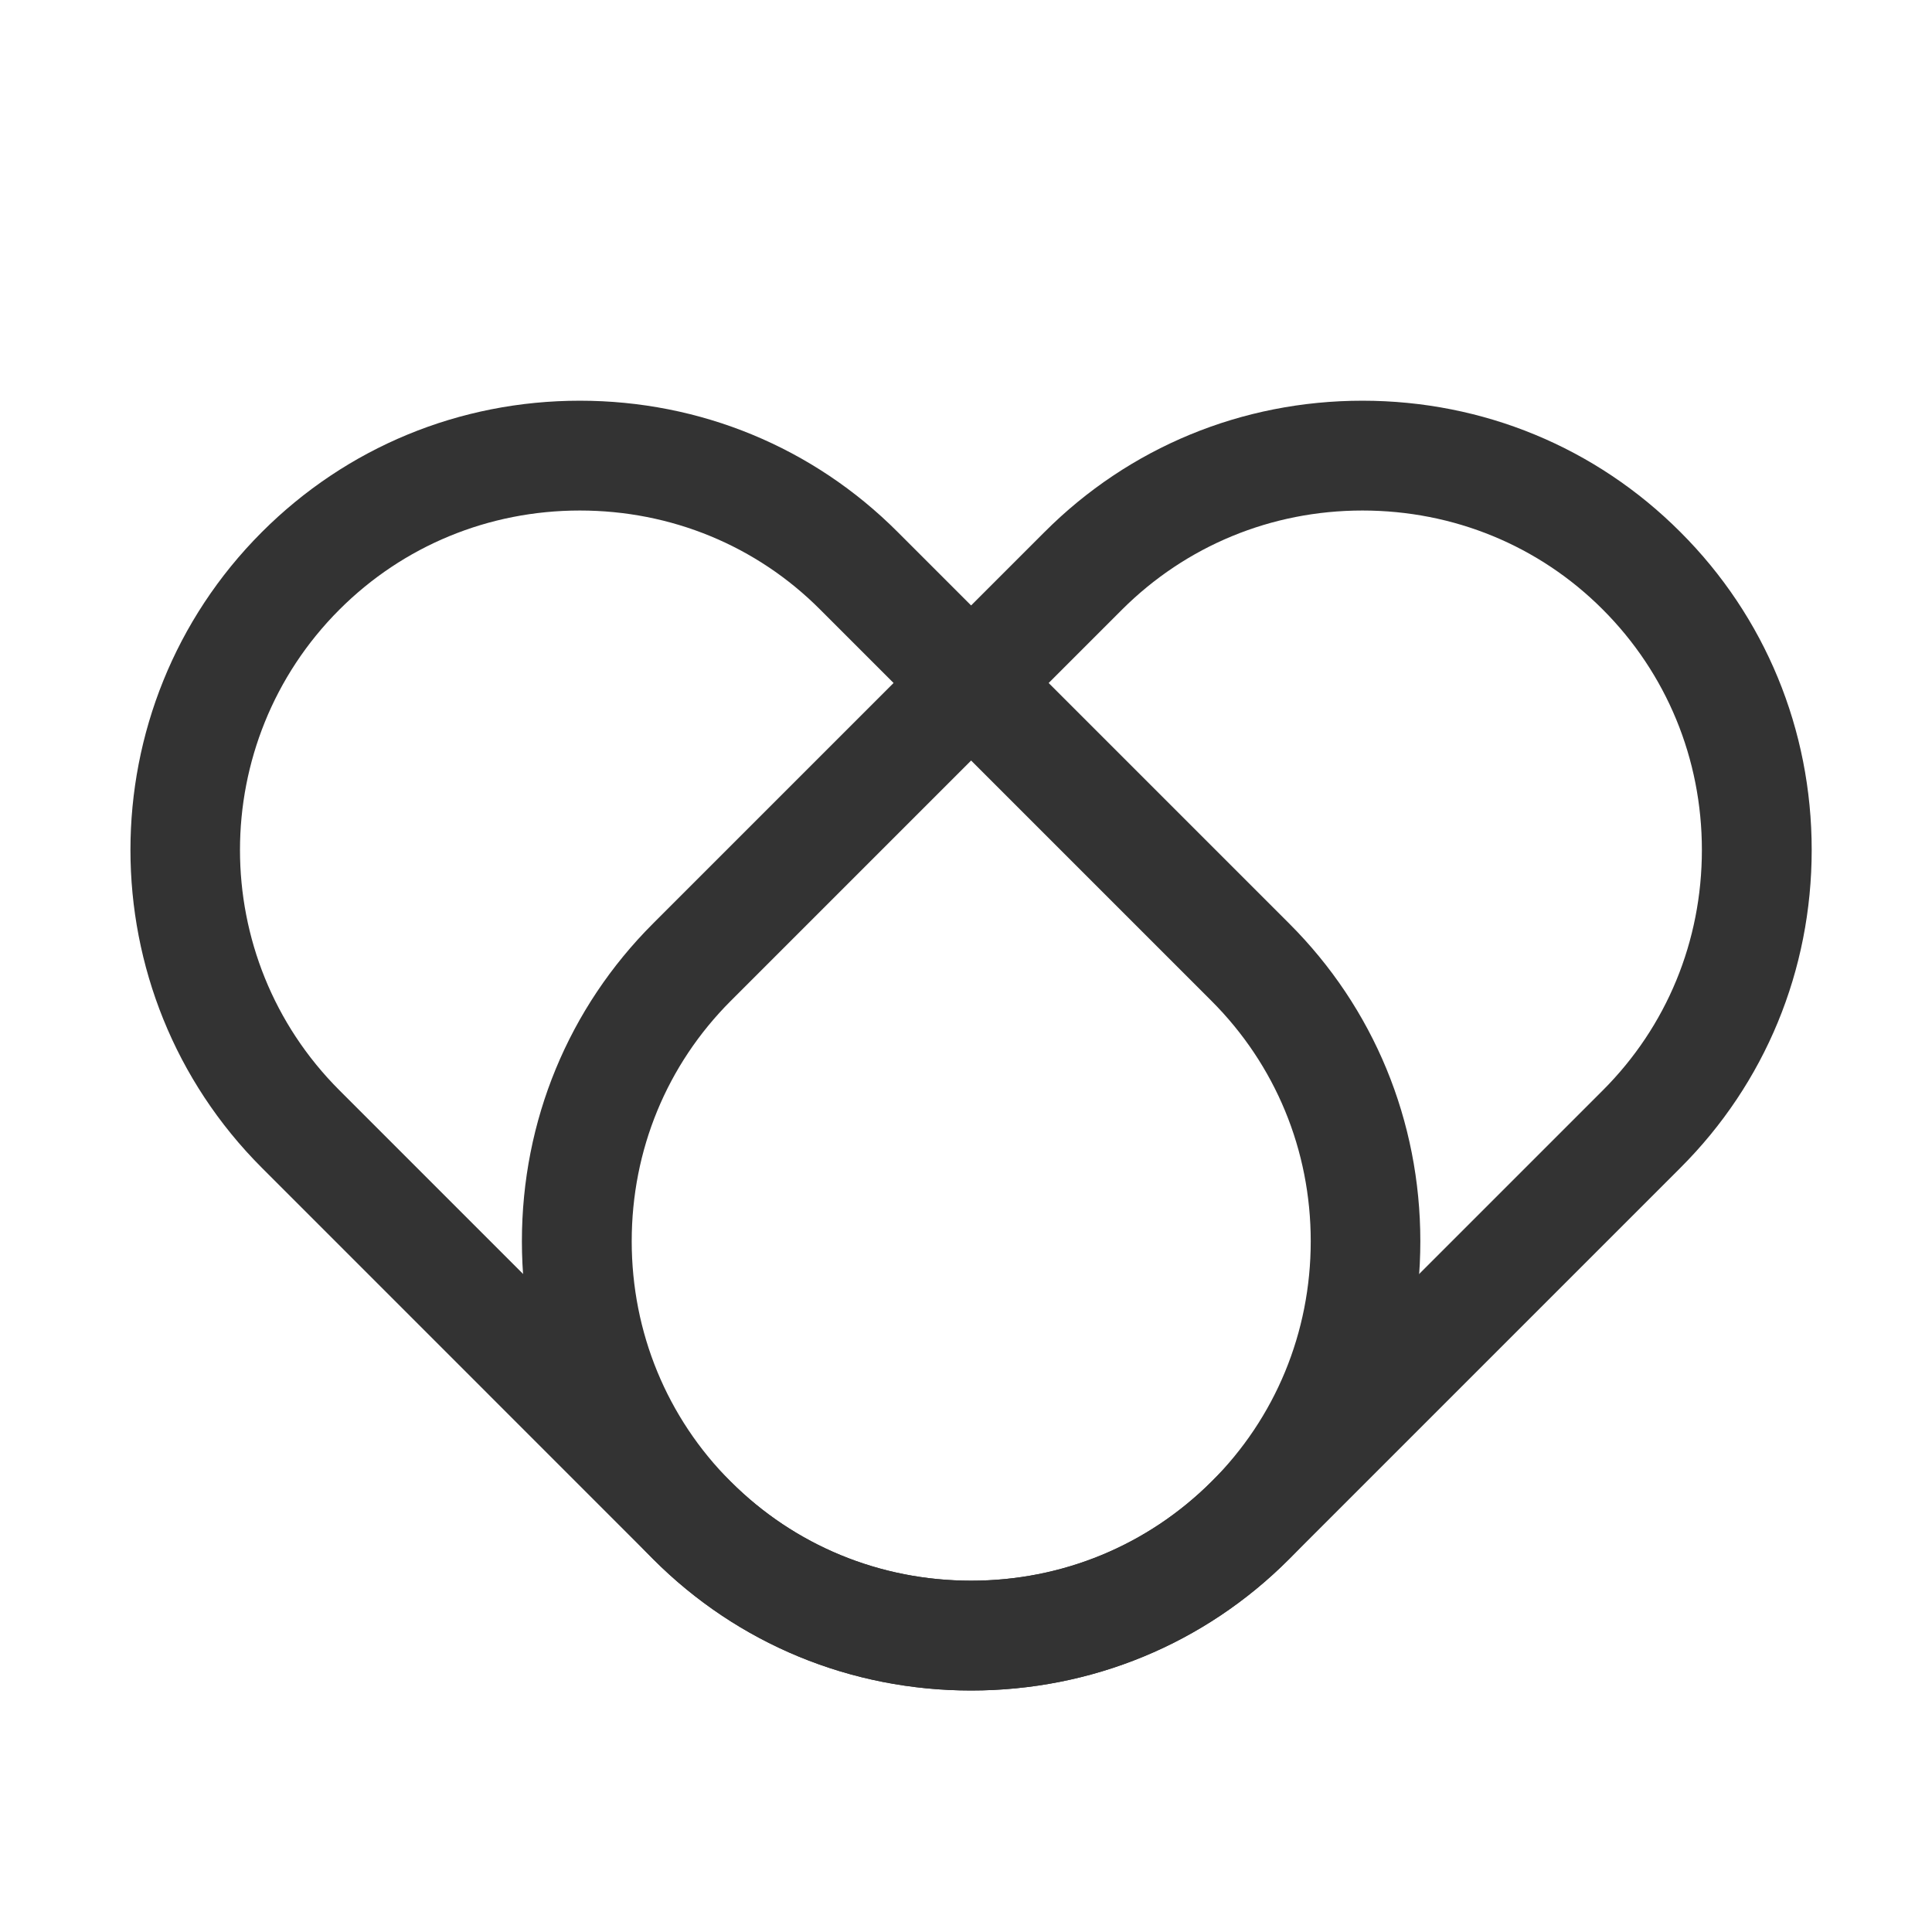
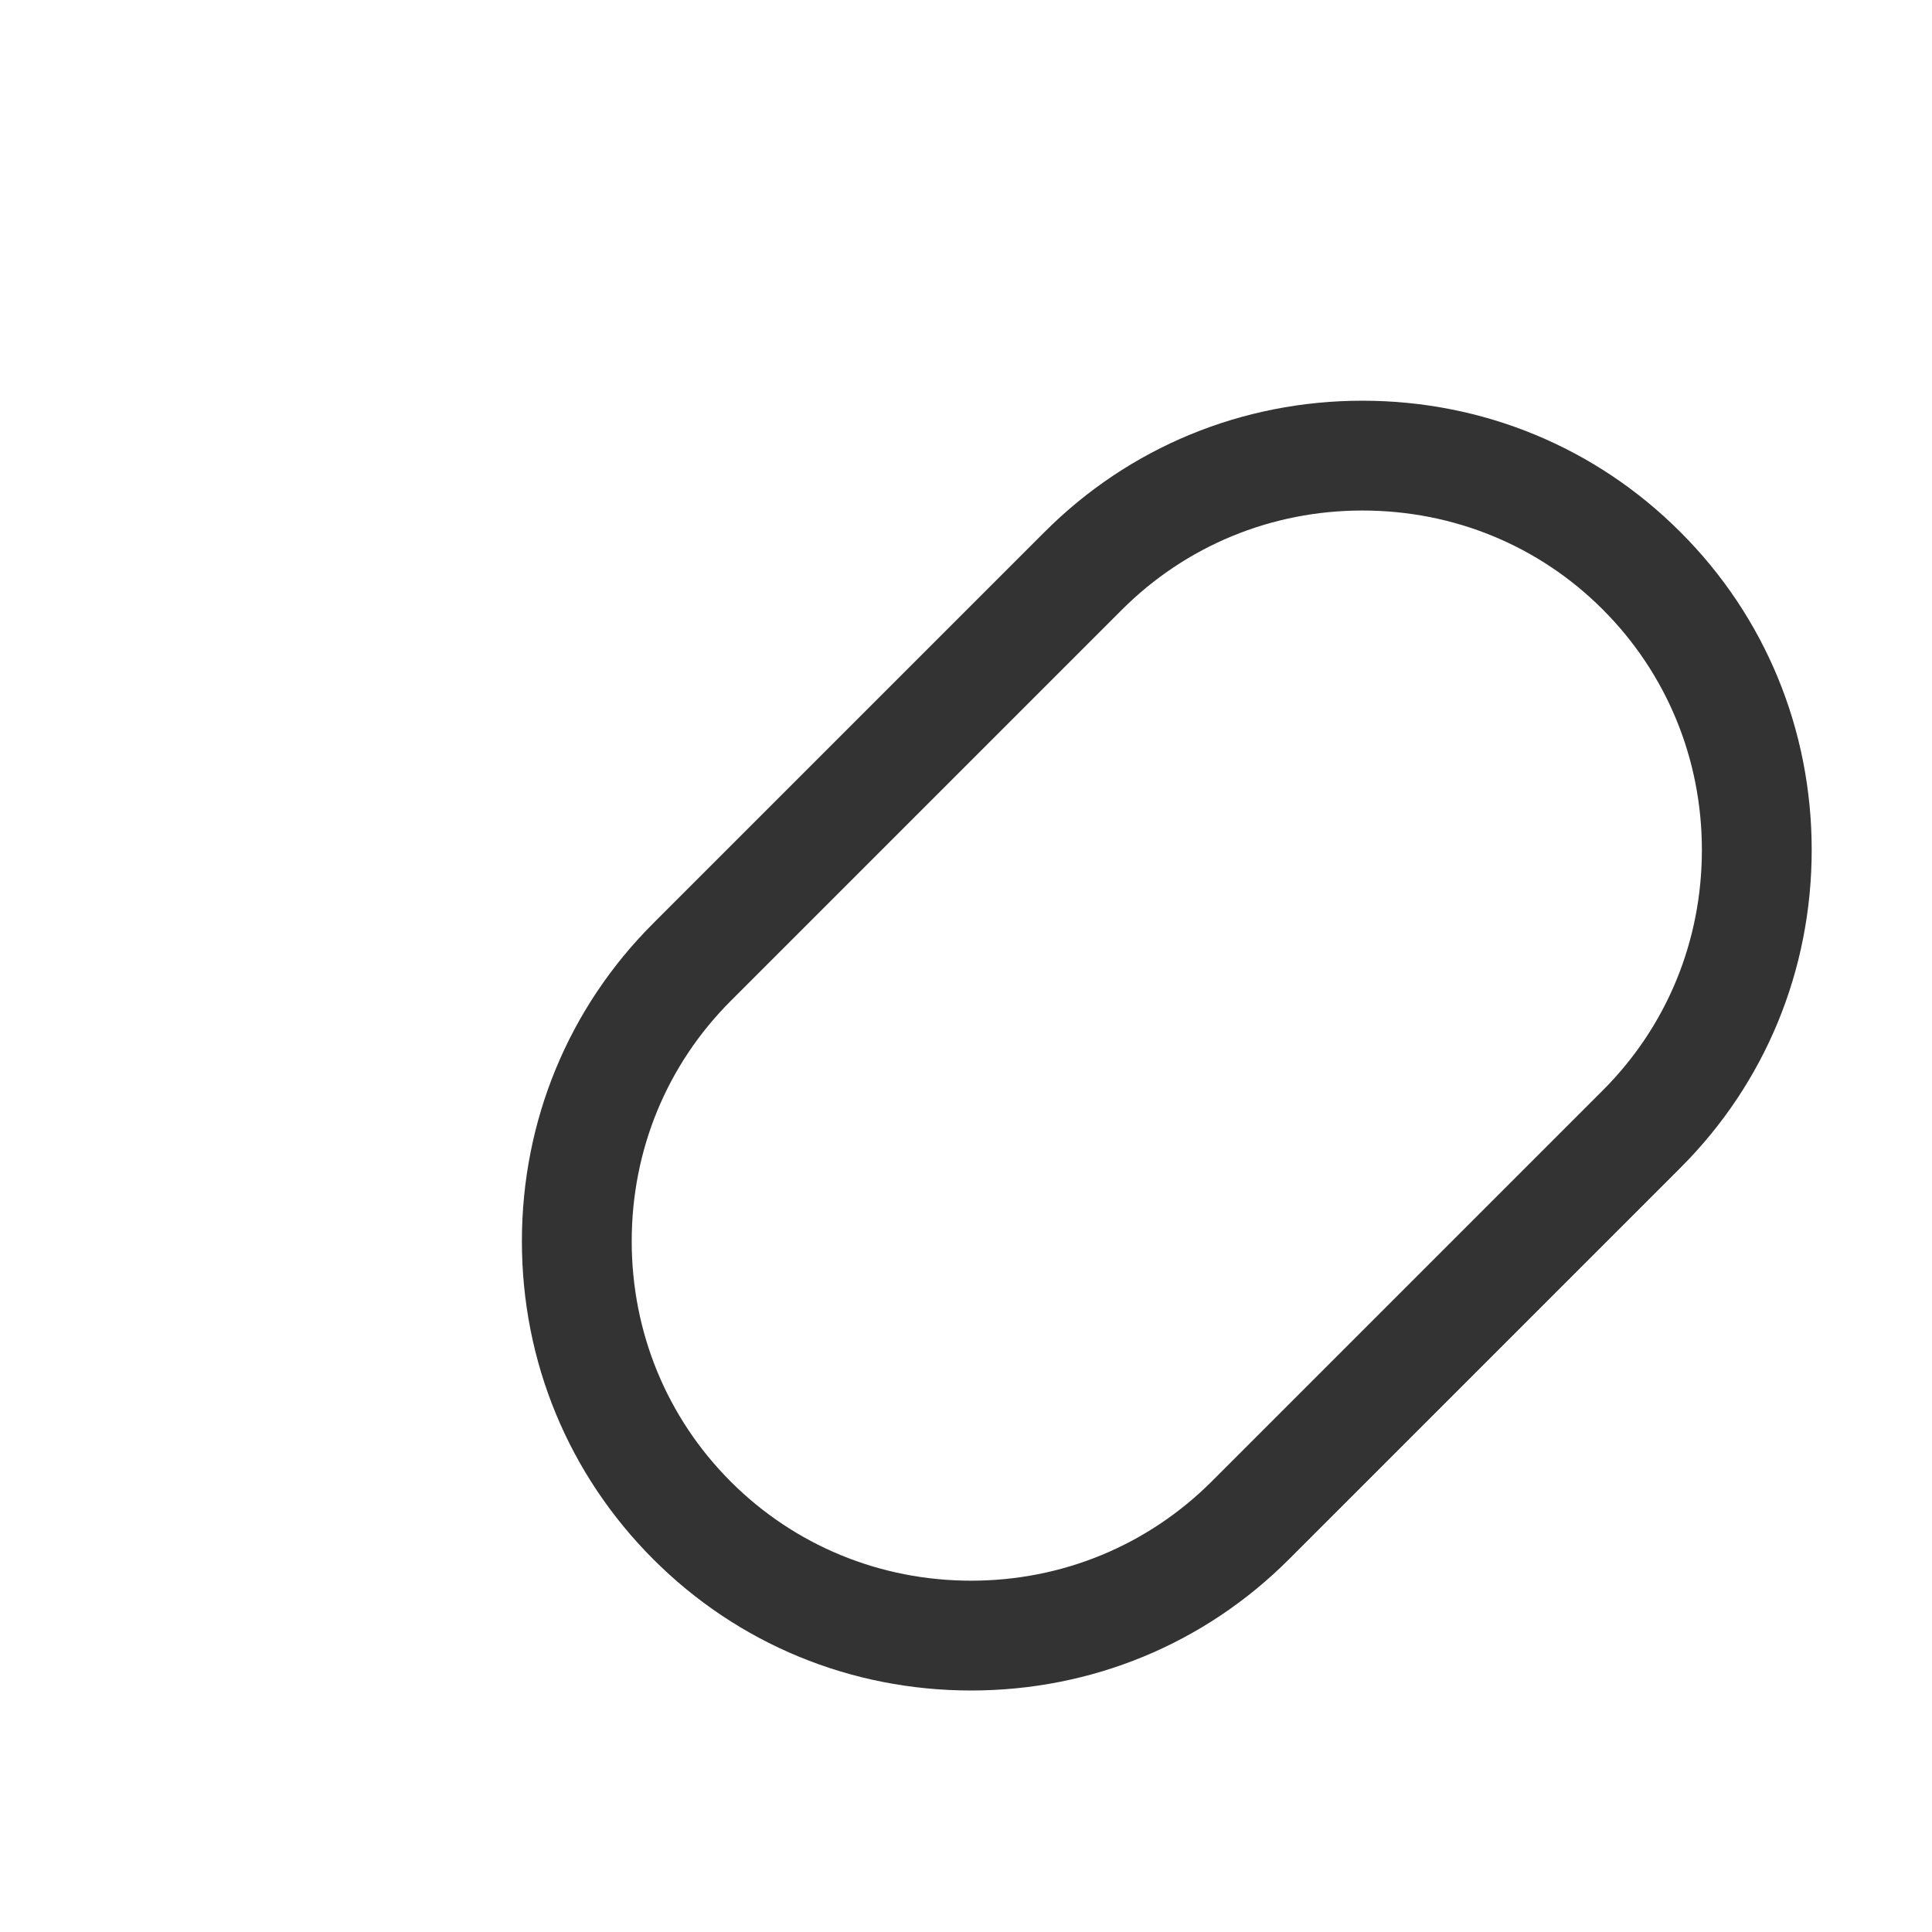
<svg xmlns="http://www.w3.org/2000/svg" width="37" height="37" viewBox="0 0 37 37" fill="none">
  <g id="åå© 1">
-     <path id="Vector" d="M11.104 9.777C9.359 9.777 7.722 10.453 6.501 11.674C3.961 14.214 3.961 18.344 6.501 20.881L13.995 28.375C15.22 29.6 16.853 30.272 18.598 30.272C20.343 30.272 21.976 29.596 23.201 28.375C24.426 27.154 25.102 25.517 25.102 23.771C25.102 22.026 24.426 20.393 23.201 19.168L15.707 11.674C14.486 10.449 12.849 9.777 11.104 9.777ZM18.598 32.375C16.293 32.375 14.128 31.482 12.509 29.86L5.016 22.366C1.659 19.009 1.659 13.546 5.016 10.189C6.638 8.567 8.799 7.674 11.104 7.674C13.409 7.674 15.574 8.567 17.192 10.189L24.686 17.683C26.309 19.302 27.201 21.466 27.201 23.771C27.201 26.077 26.309 28.241 24.686 29.86C23.068 31.482 20.903 32.375 18.598 32.375Z" fill="#333333" />
    <path id="Vector_2" d="M26.092 9.777C24.347 9.777 22.714 10.453 21.489 11.674L13.995 19.168C12.77 20.393 12.098 22.026 12.098 23.771C12.098 25.517 12.774 27.154 13.995 28.375C15.216 29.596 16.853 30.272 18.598 30.272C20.344 30.272 21.977 29.596 23.202 28.375L30.696 20.881C31.921 19.656 32.593 18.023 32.593 16.277C32.593 14.532 31.917 12.896 30.696 11.674C29.474 10.449 27.837 9.777 26.092 9.777ZM18.598 32.375C16.293 32.375 14.129 31.482 12.51 29.86C10.888 28.238 9.995 26.077 9.995 23.771C9.995 21.466 10.888 19.302 12.51 17.683L20.004 10.189C21.623 8.567 23.787 7.674 26.092 7.674C28.398 7.674 30.562 8.567 32.181 10.189C33.803 11.808 34.696 13.972 34.696 16.277C34.696 18.583 33.803 20.747 32.181 22.366L24.687 29.86C23.068 31.482 20.904 32.375 18.598 32.375Z" fill="#333333" />
  </g>
</svg>